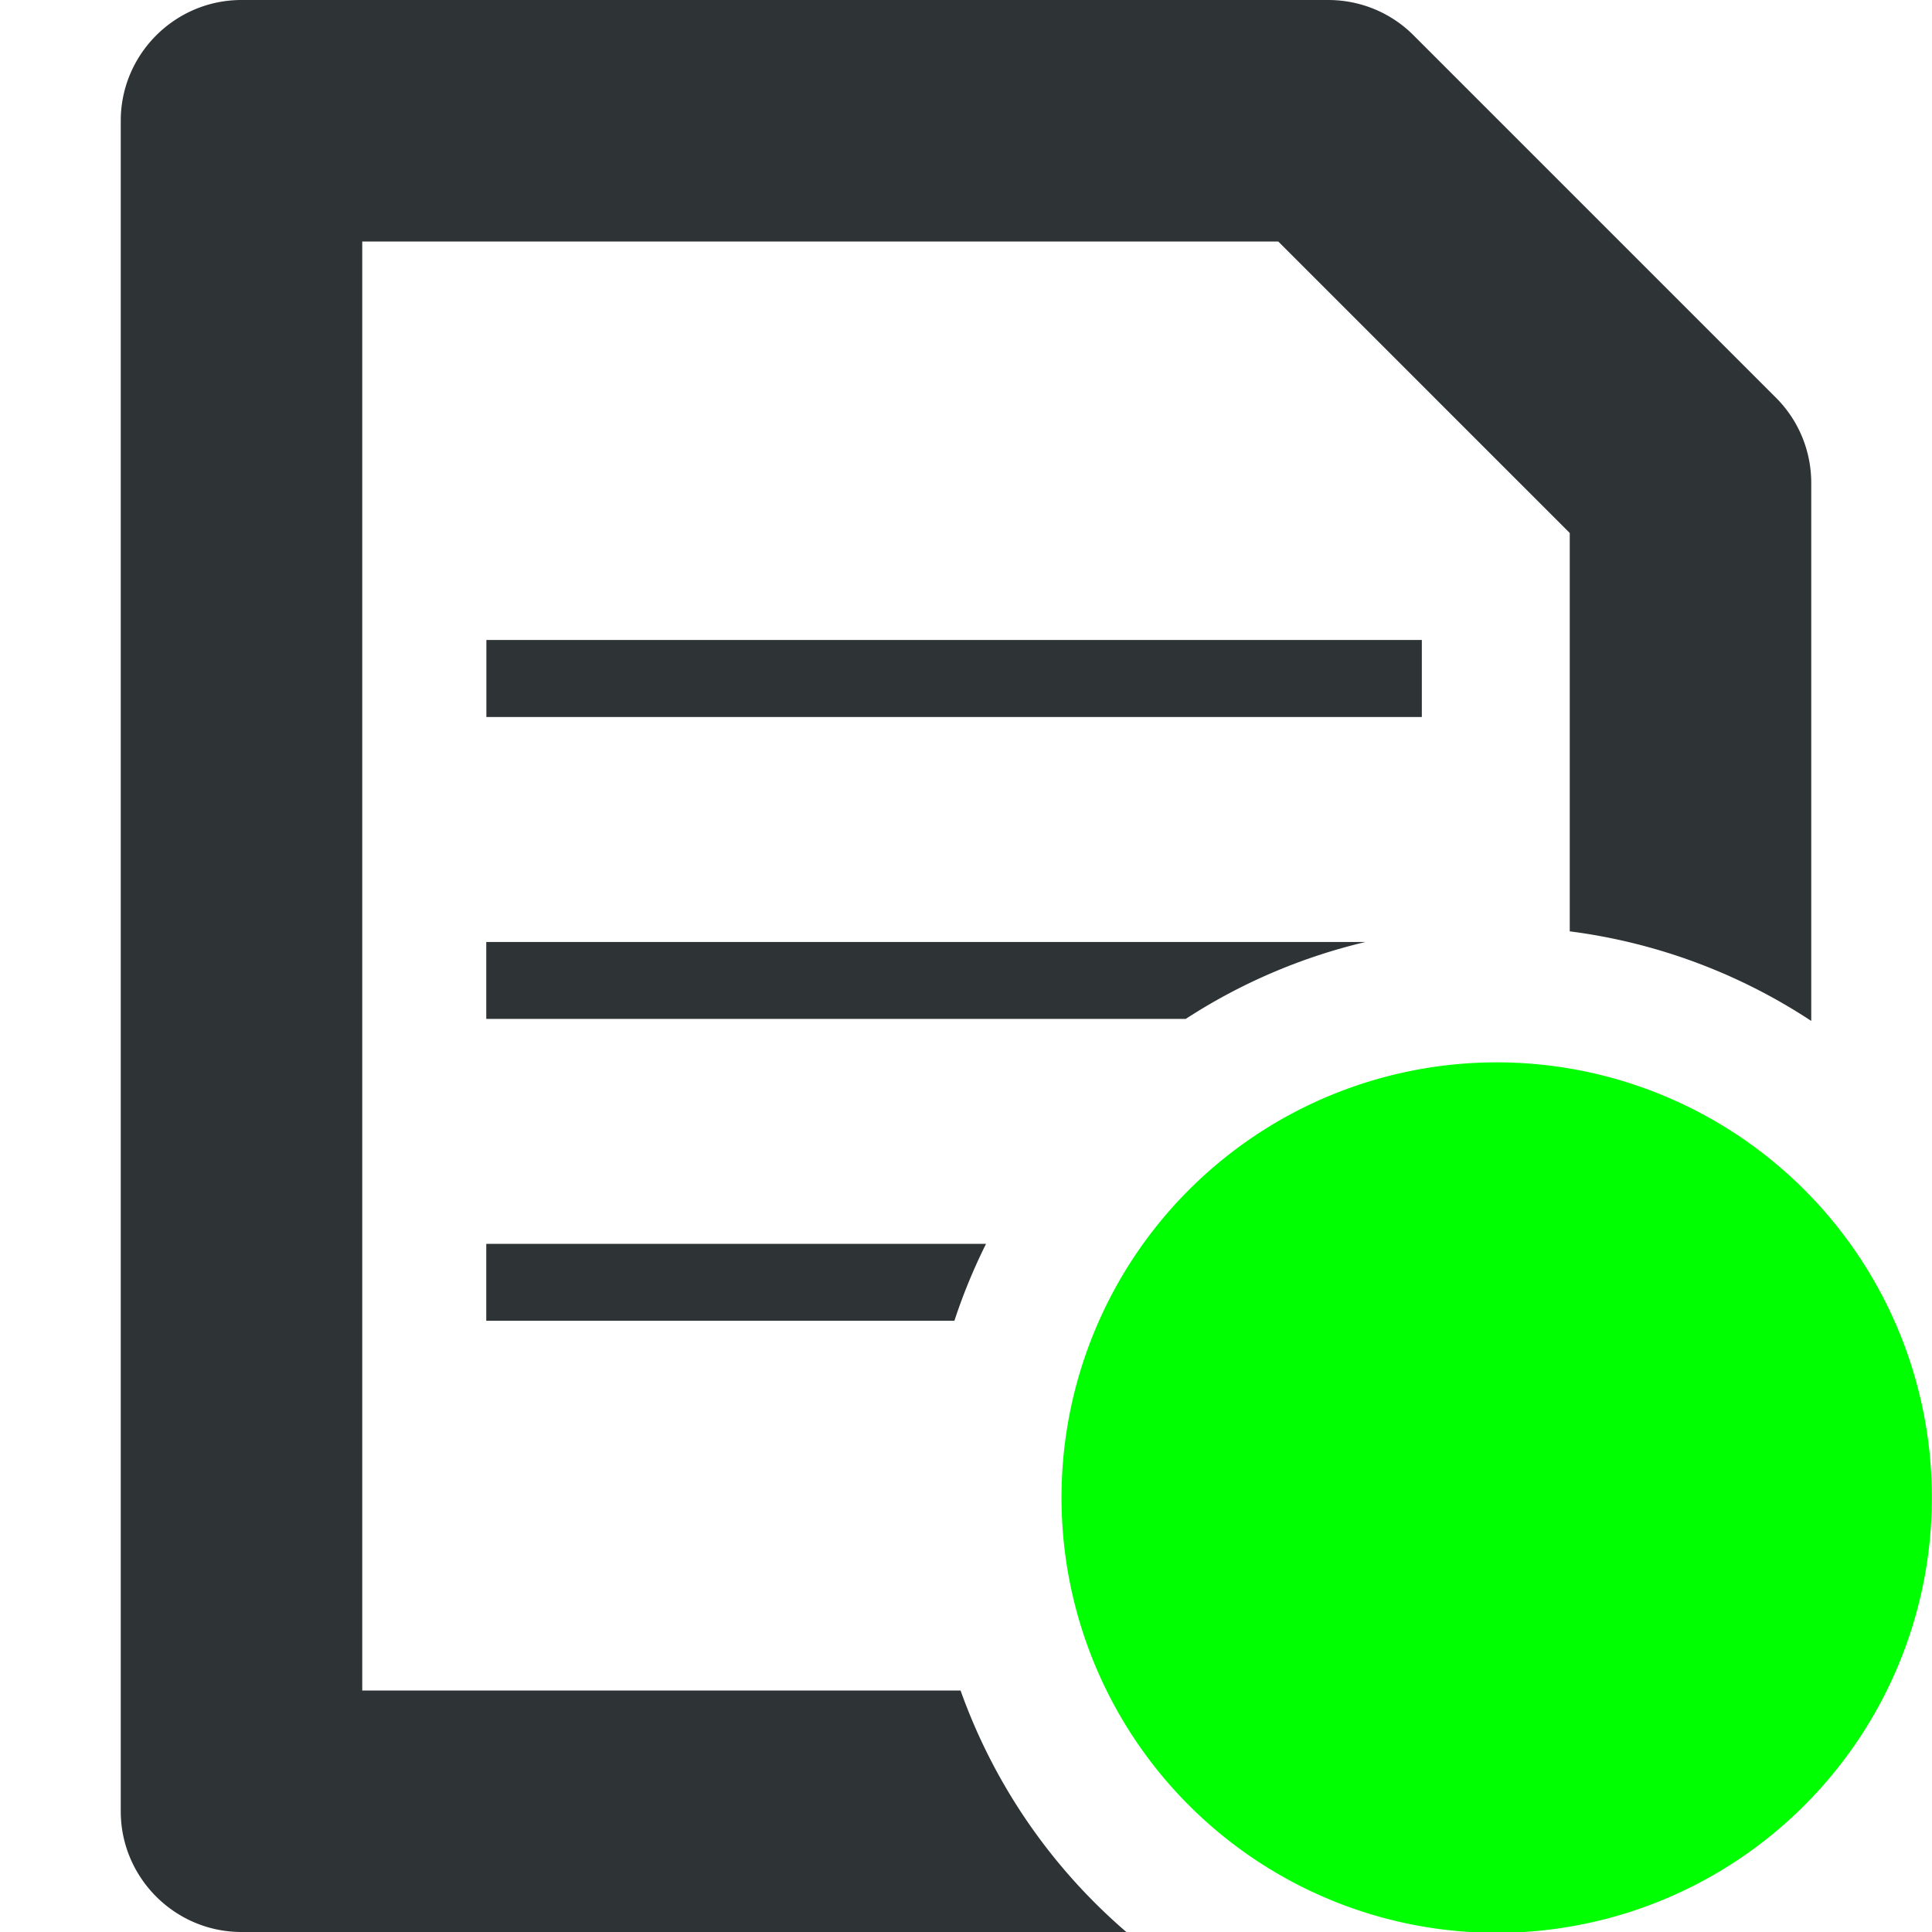
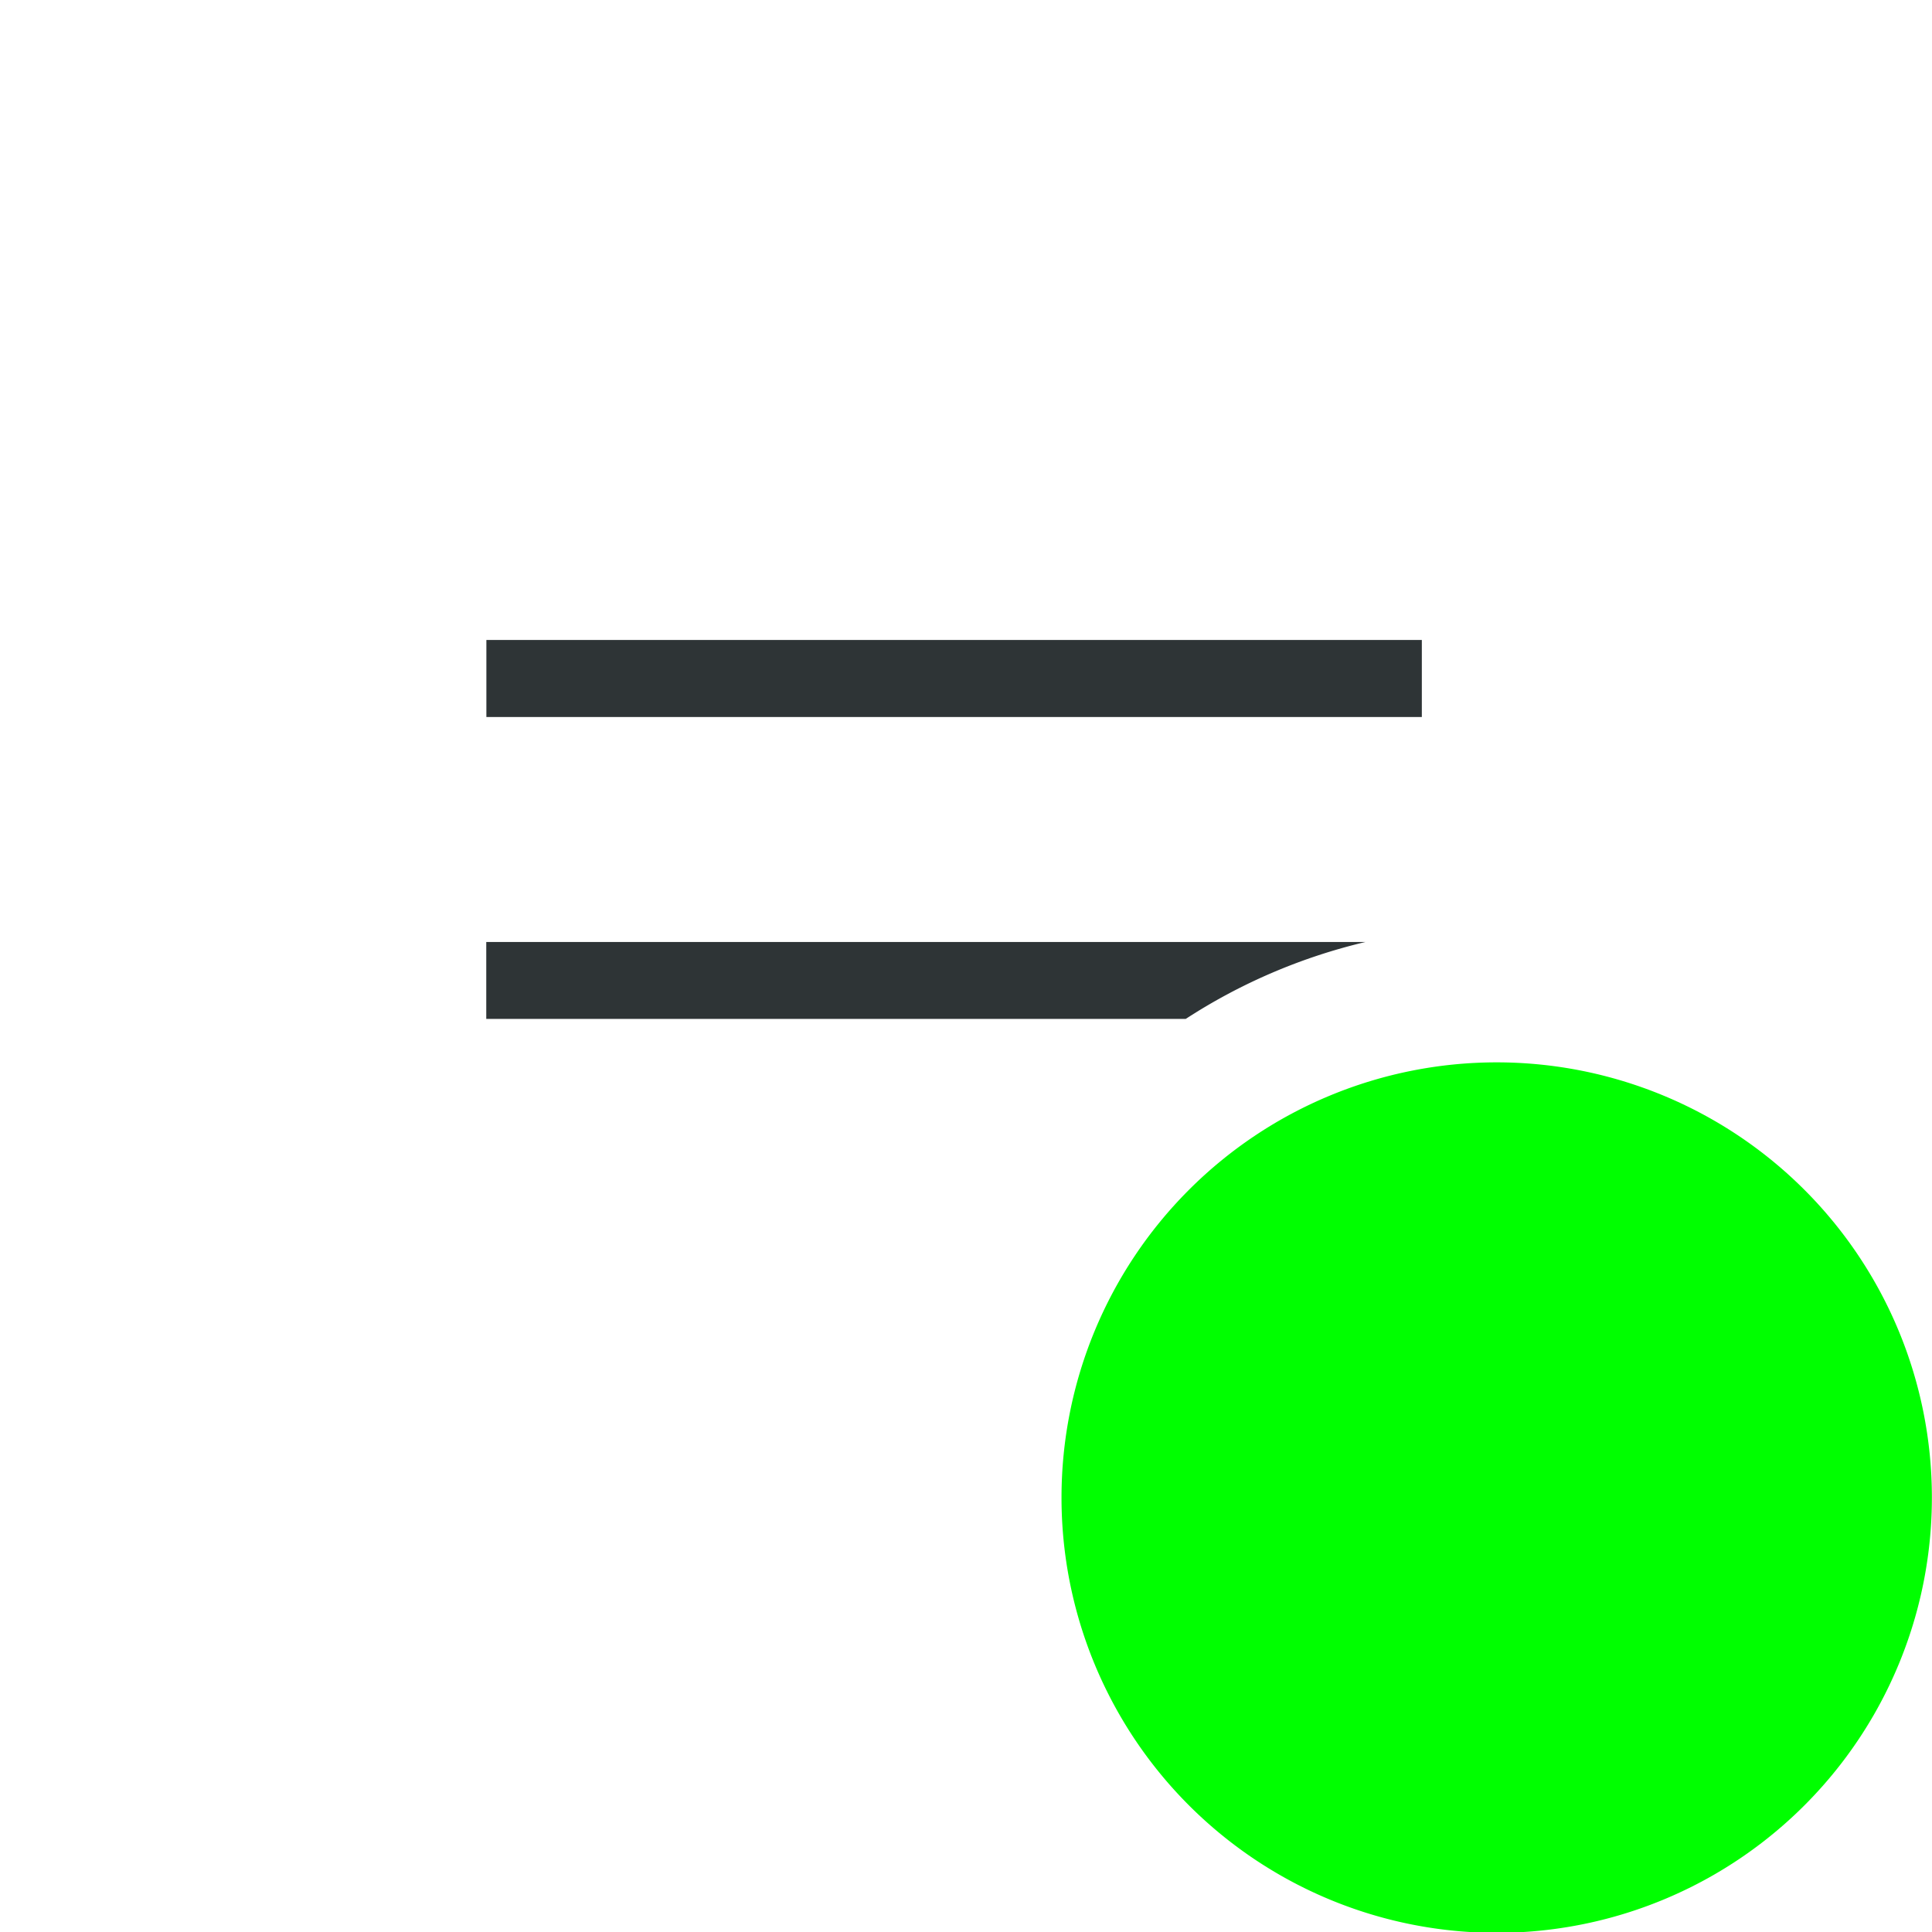
<svg xmlns="http://www.w3.org/2000/svg" xmlns:ns1="http://sodipodi.sourceforge.net/DTD/sodipodi-0.dtd" xmlns:ns2="http://www.inkscape.org/namespaces/inkscape" height="16px" viewBox="0 0 16 16" width="16px" version="1.1" id="svg216" ns1:docname="com.ublinux.ubl-settings-repomanager.document-symbolic-green.svg" ns2:version="1.1.2 (0a00cf5339, 2022-02-04, custom)">
  <defs id="defs220" />
  <ns1:namedview id="namedview218" pagecolor="#ffffff" bordercolor="#666666" borderopacity="1.0" ns2:pageshadow="2" ns2:pageopacity="0.0" ns2:pagecheckerboard="0" showgrid="false" ns2:zoom="32" ns2:cx="5.453125" ns2:cy="11.359375" ns2:window-width="1920" ns2:window-height="1027" ns2:window-x="0" ns2:window-y="0" ns2:window-maximized="1" ns2:current-layer="layer1" />
  <g ns2:groupmode="layer" id="layer1" ns2:label="Layer 1">
-     <path id="path210" style="fill:#2e3436" d="M 2 0 C 1.449 0 1 0.449 1 1 L 1 15 C 1 15.551 1.449 16 2 16 L 6 16 L 9.328 16 A 4.73 4.73 0 0 1 7.955 14 L 6 14 L 3 14 L 3 2 L 10.586 2 L 13 4.414 L 13 7.713 A 4.73 4.73 0 0 1 15 8.455 L 15 4 C 15 3.734 14.895 3.48 14.707 3.293 L 11.707 0.293 C 11.52 0.105 11.266 0 11 0 L 2 0 z " />
    <rect style="fill:#2e3436;fill-opacity:1;fill-rule:evenodd" id="rect876" width="7.747" height="0.638" x="4.028" y="5.3" />
    <path id="rect876-3" style="fill:#2e3436;fill-opacity:1;fill-rule:evenodd" d="M 4.027 7.801 L 4.027 8.438 L 9.82 8.438 A 4.73 4.73 0 0 1 11.309 7.801 L 4.027 7.801 z " />
-     <path id="rect876-3-6" style="fill:#2e3436;fill-opacity:1;fill-rule:evenodd" d="M 4.027 10.301 L 4.027 10.938 L 7.904 10.938 A 4.73 4.73 0 0 1 8.166 10.301 L 4.027 10.301 z " />
    <path id="path854" class="success" style="color:#00ff00;fill:#00ff00;stroke:none;stroke-width:0;stroke-linecap:round;stroke-miterlimit:4;stroke-dasharray:none" d="M 15.999,12.402 A 3.604,3.604 0 0 1 12.395,16.007 3.604,3.604 0 0 1 8.791,12.402 3.604,3.604 0 0 1 12.395,8.798 3.604,3.604 0 0 1 15.999,12.402 Z" />
  </g>
  <g ns2:groupmode="layer" id="layer2" ns2:label="Layer 2" />
</svg>